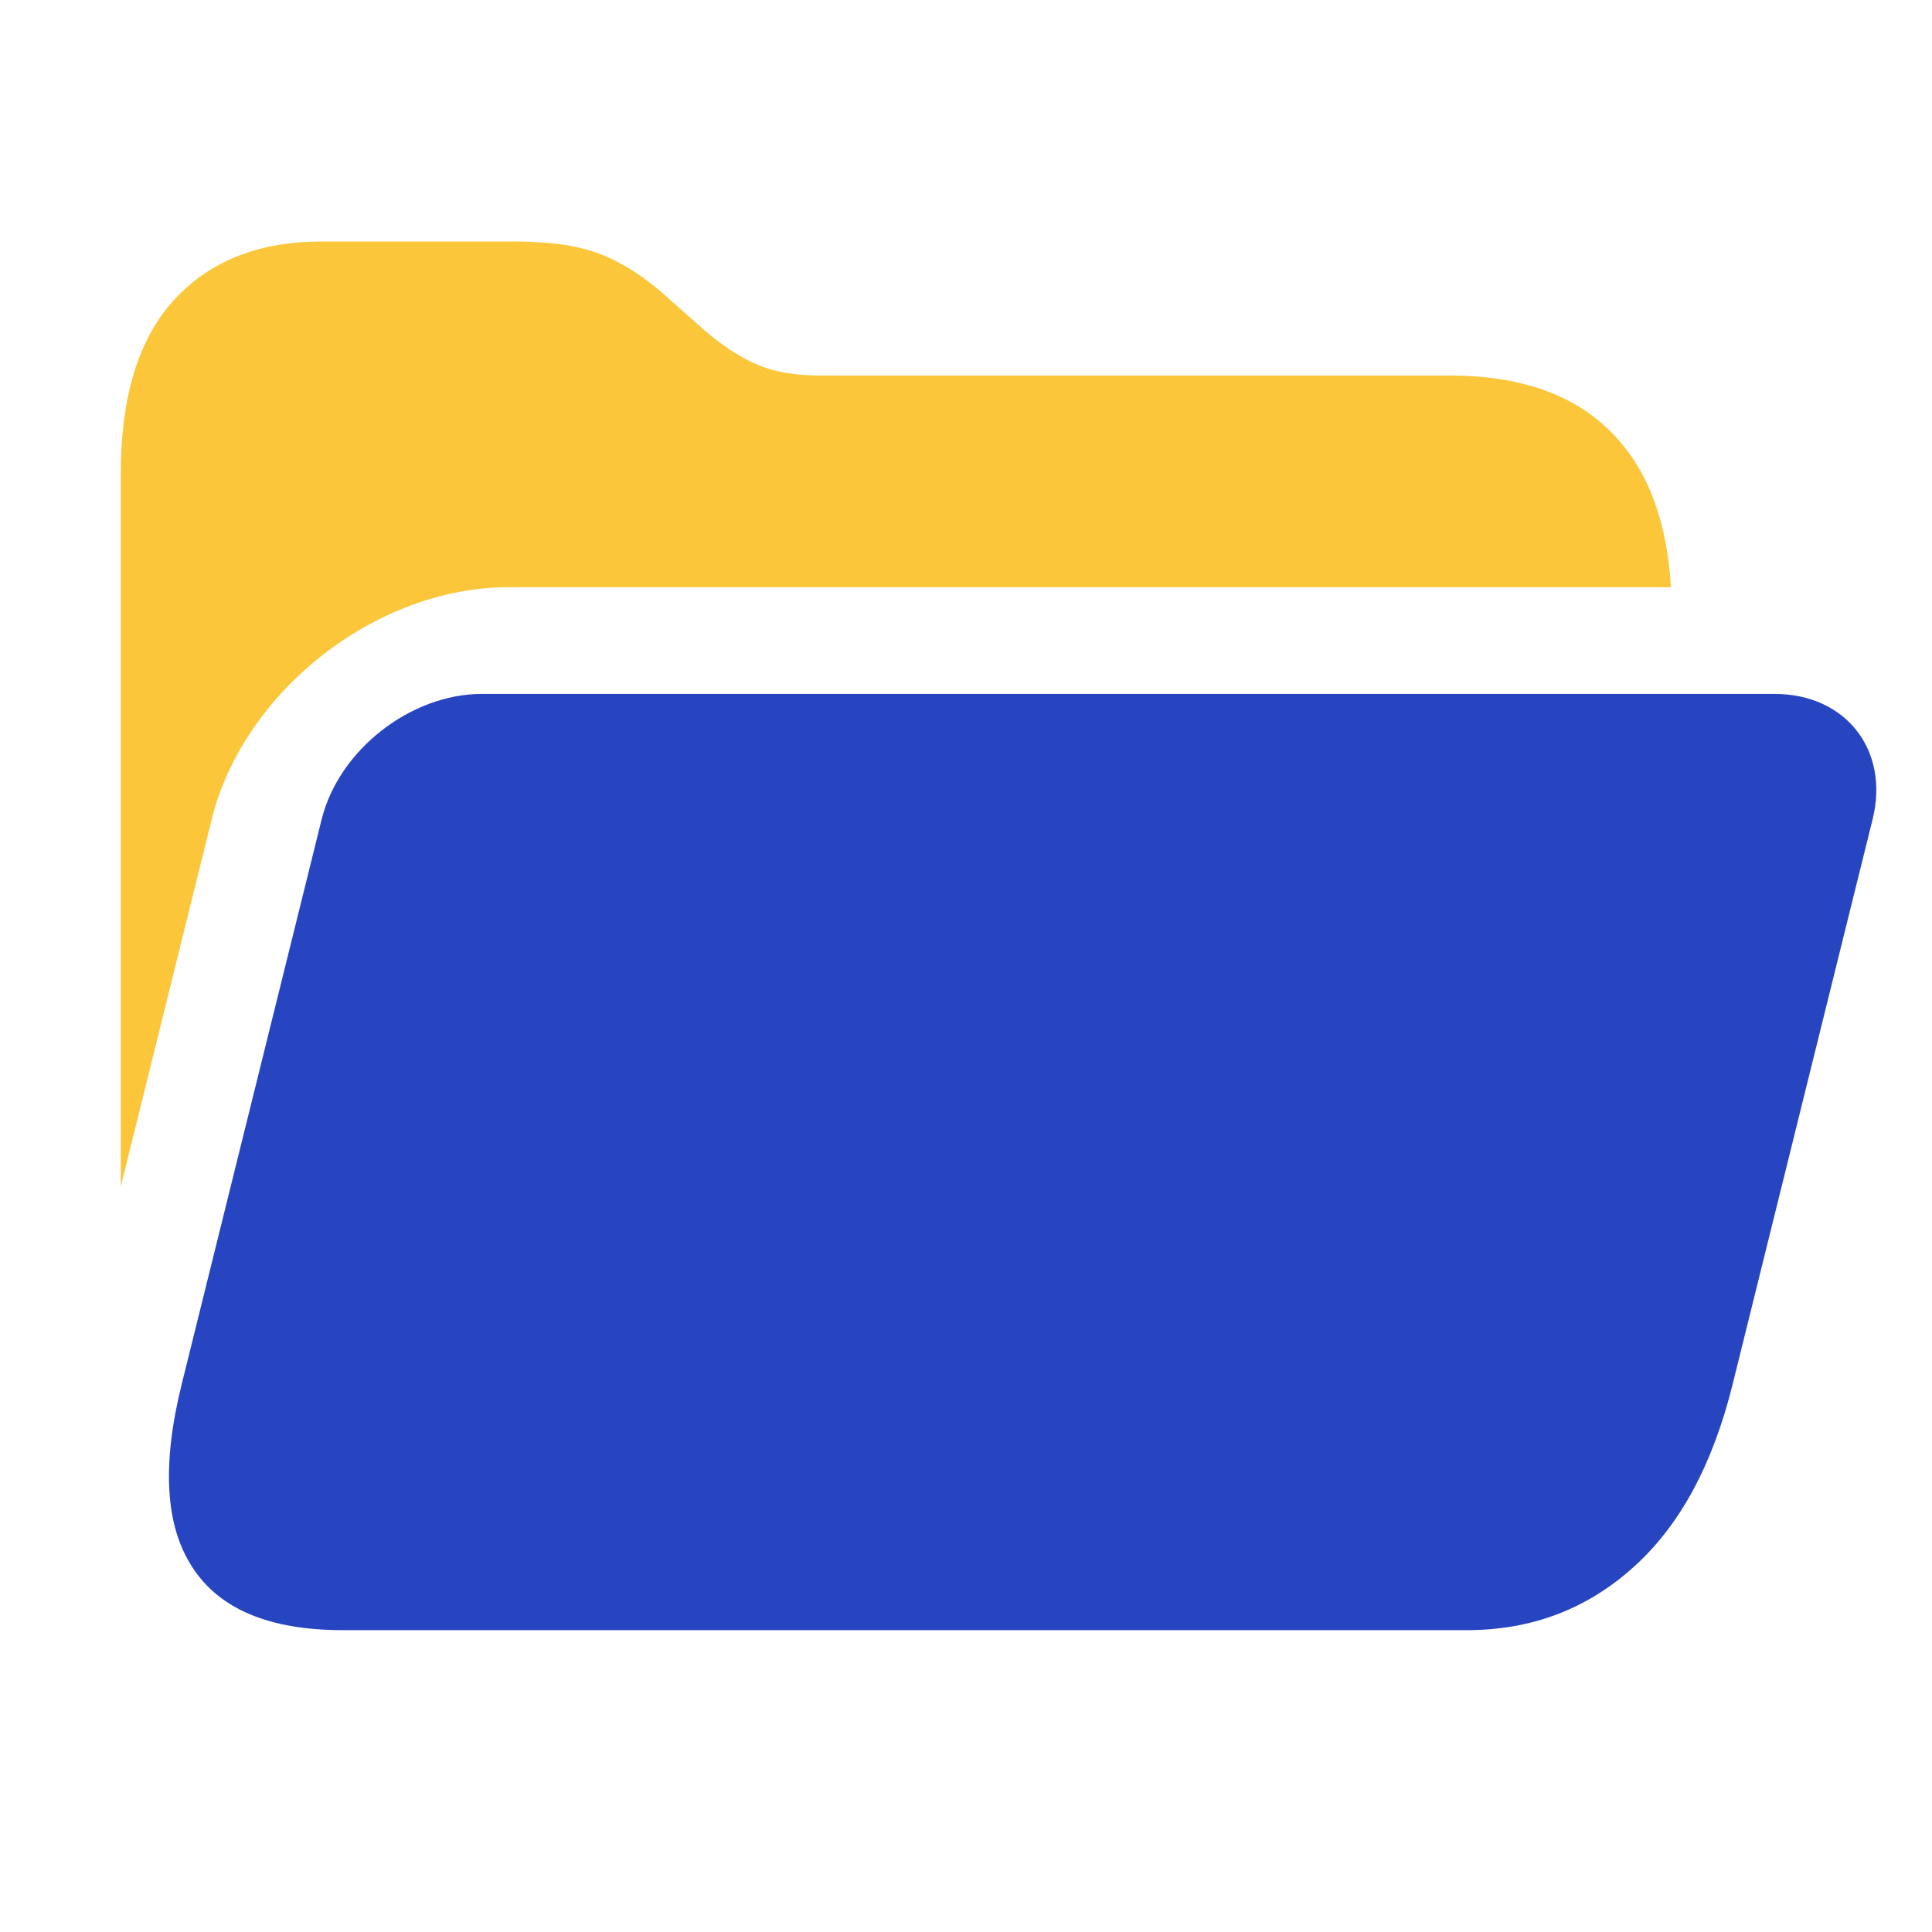
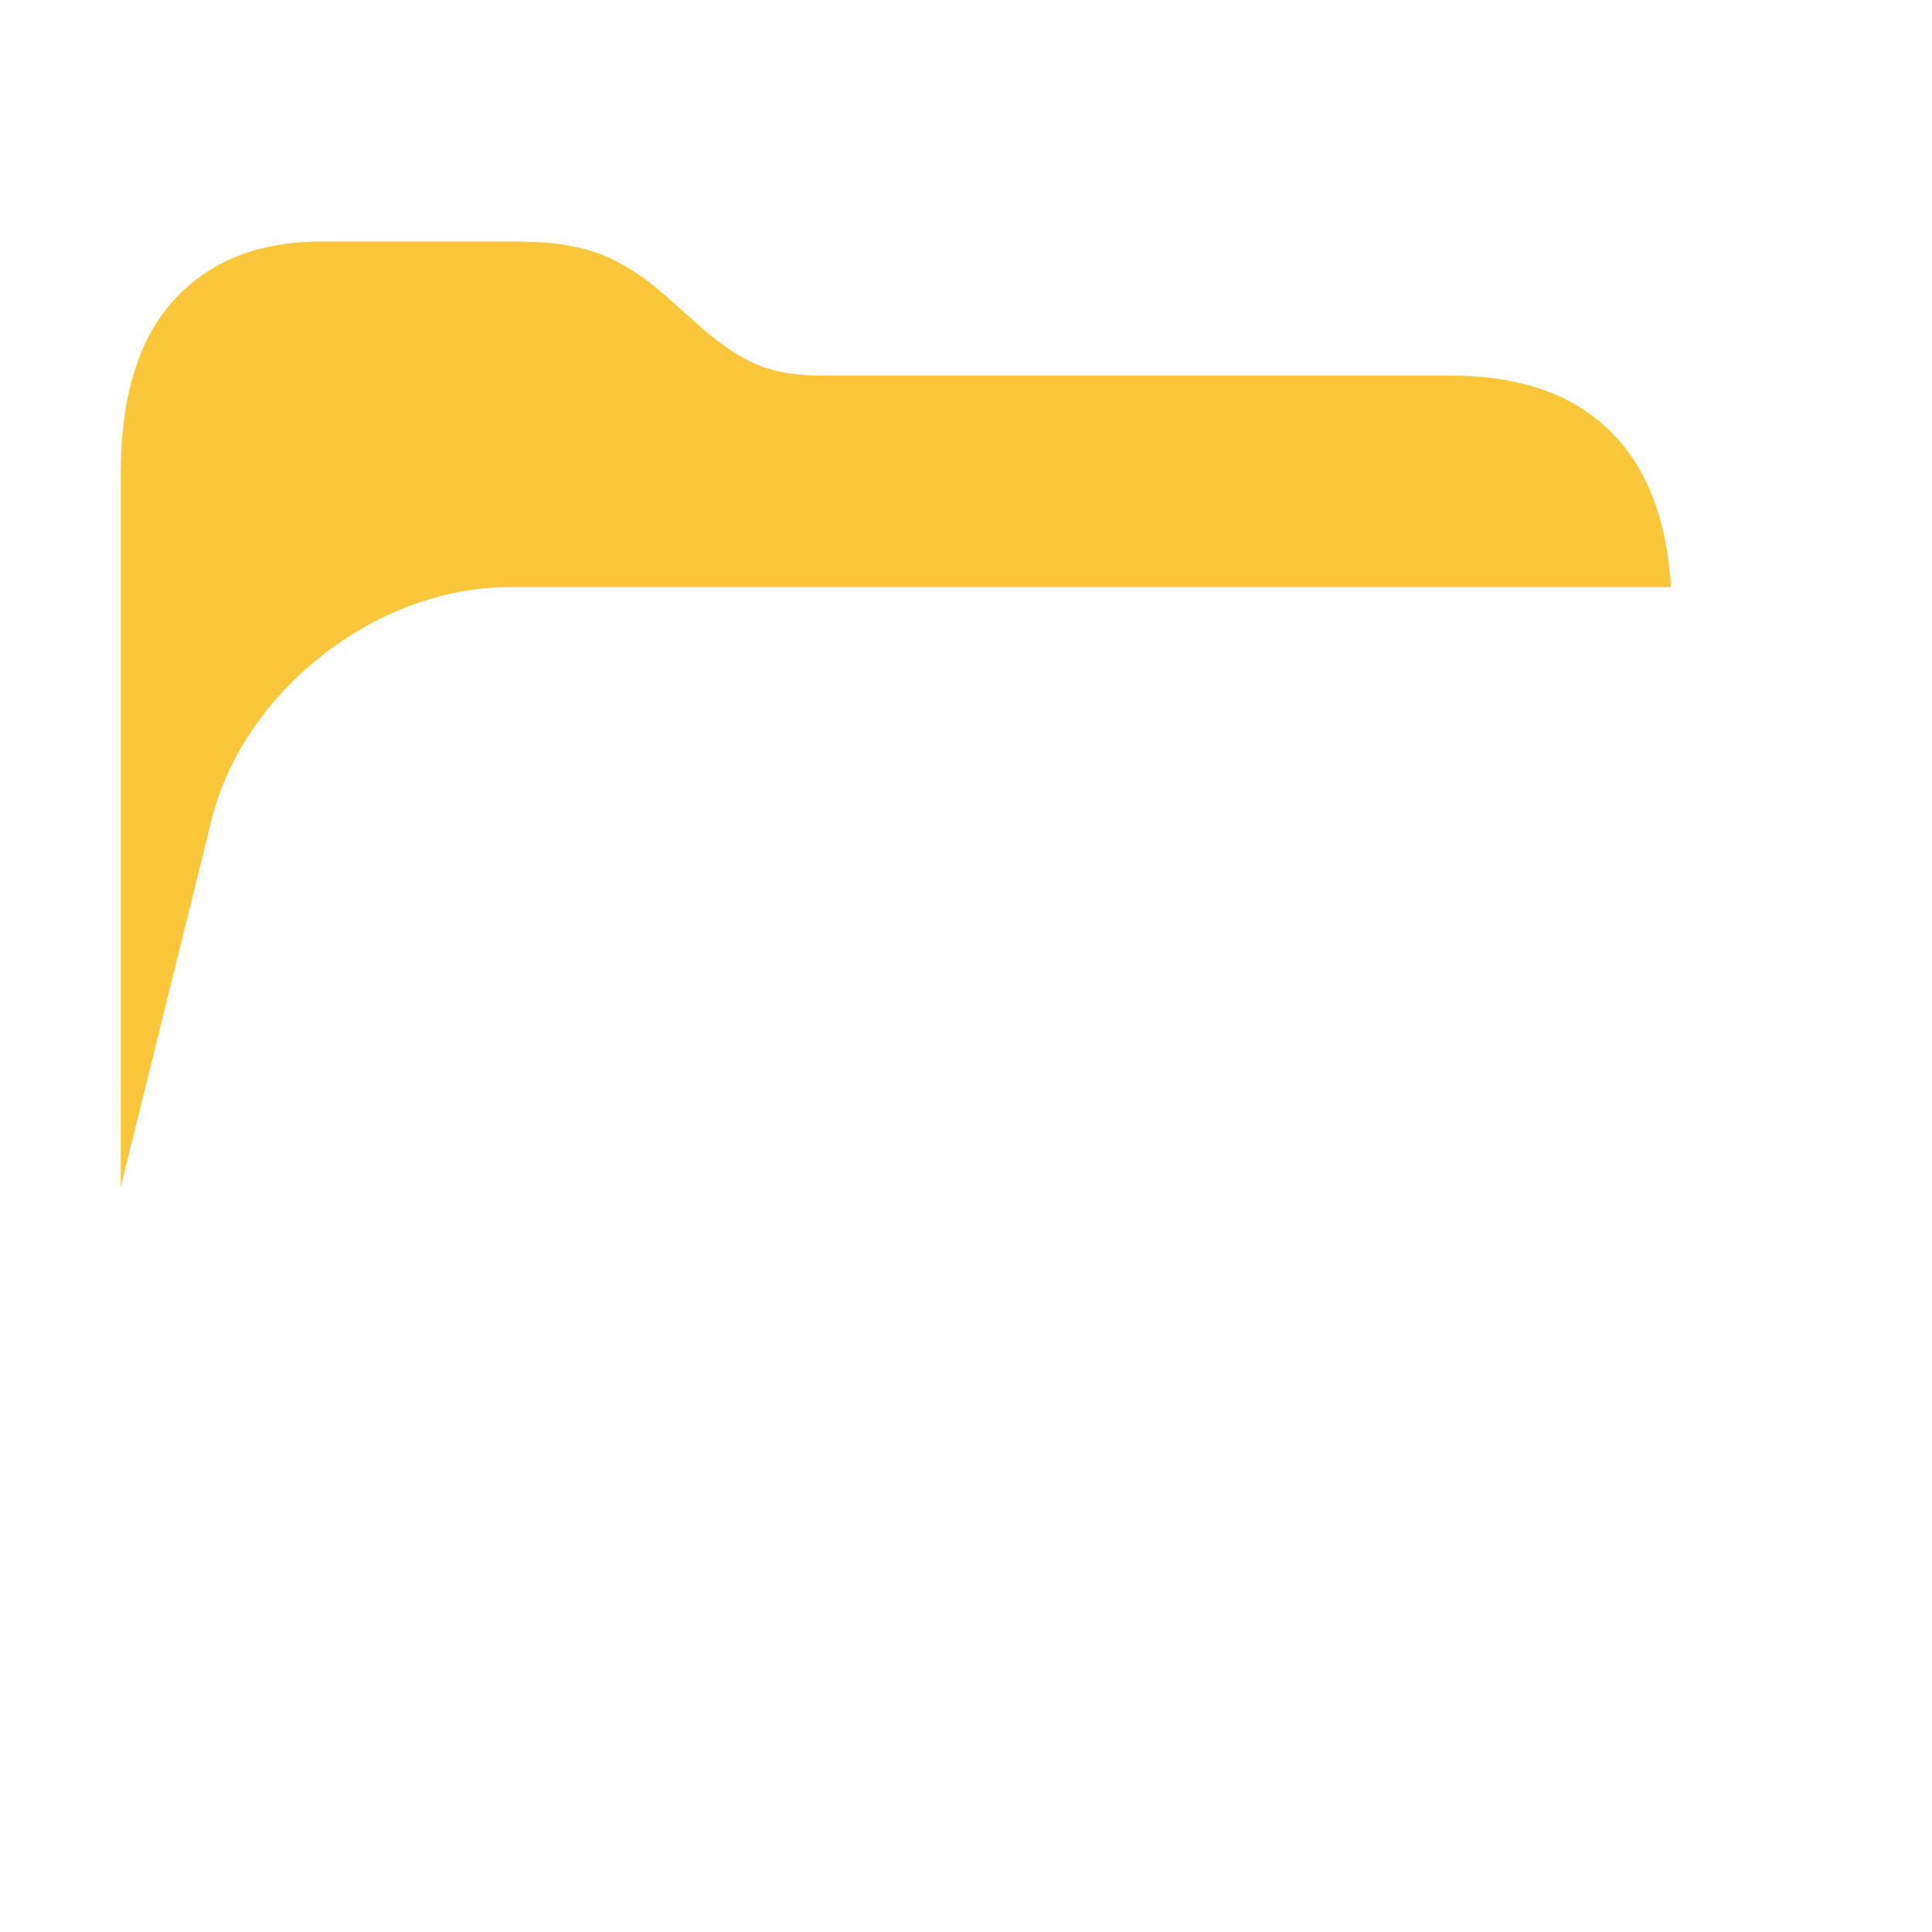
<svg xmlns="http://www.w3.org/2000/svg" width="56" height="56" viewBox="0 0 56 56" fill="none">
  <path d="M48.434 17.021H14.735C10.907 17.021 7.058 20.033 6.137 23.748L3.5 34.395V13.735C3.5 11.511 4.01 9.836 5.03 8.71C6.063 7.57 7.495 7 9.325 7H14.876C15.556 7 16.145 7.049 16.641 7.148C17.138 7.246 17.596 7.415 18.014 7.655C18.433 7.88 18.871 8.196 19.328 8.605L20.447 9.597C20.996 10.062 21.512 10.392 21.996 10.589C22.48 10.787 23.075 10.885 23.781 10.885H42.022C44.127 10.885 45.722 11.469 46.808 12.637C47.781 13.673 48.323 15.134 48.434 17.021Z" fill="#FBC63A" />
-   <path d="M9.934 47.251C7.816 47.251 6.364 46.645 5.579 45.432C4.791 44.234 4.686 42.467 5.265 40.129L9.323 23.75C9.82 21.741 11.901 20.113 13.97 20.113H51.432C53.502 20.113 54.776 21.741 54.278 23.75L50.22 40.129C49.641 42.467 48.681 44.234 47.338 45.432C45.991 46.645 44.383 47.251 42.513 47.251H9.934Z" fill="#2845C1" />
</svg>